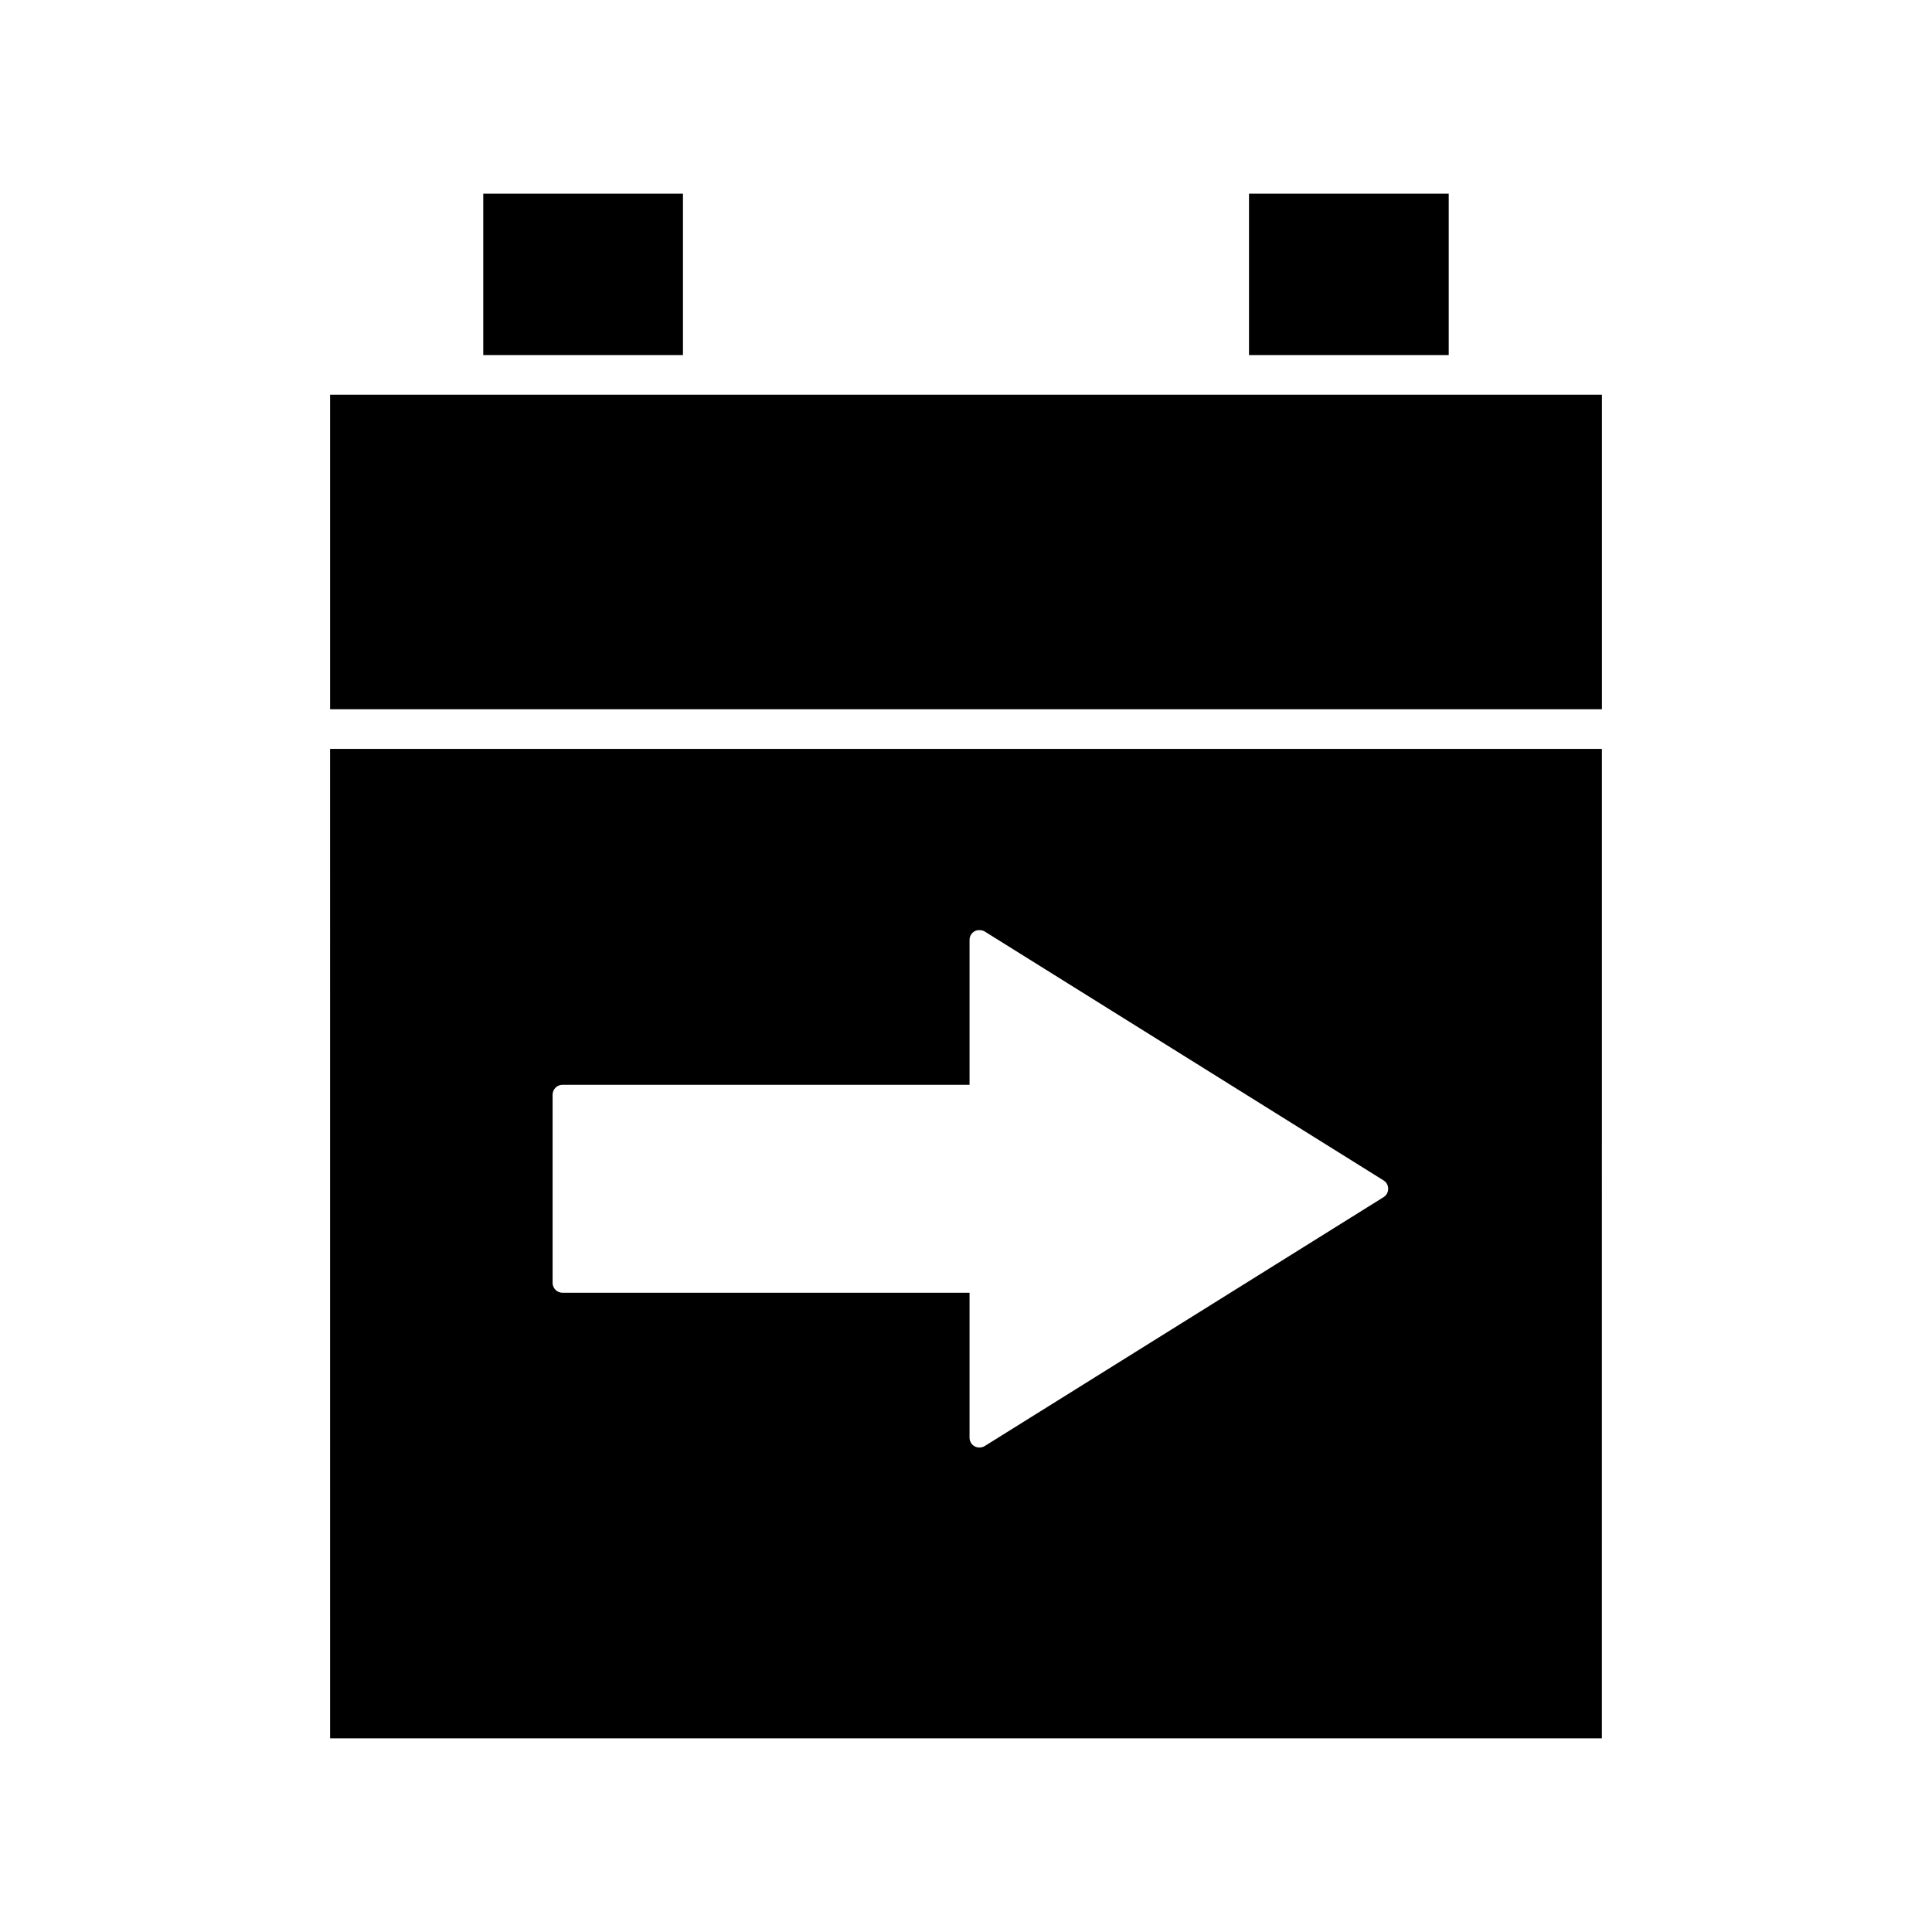
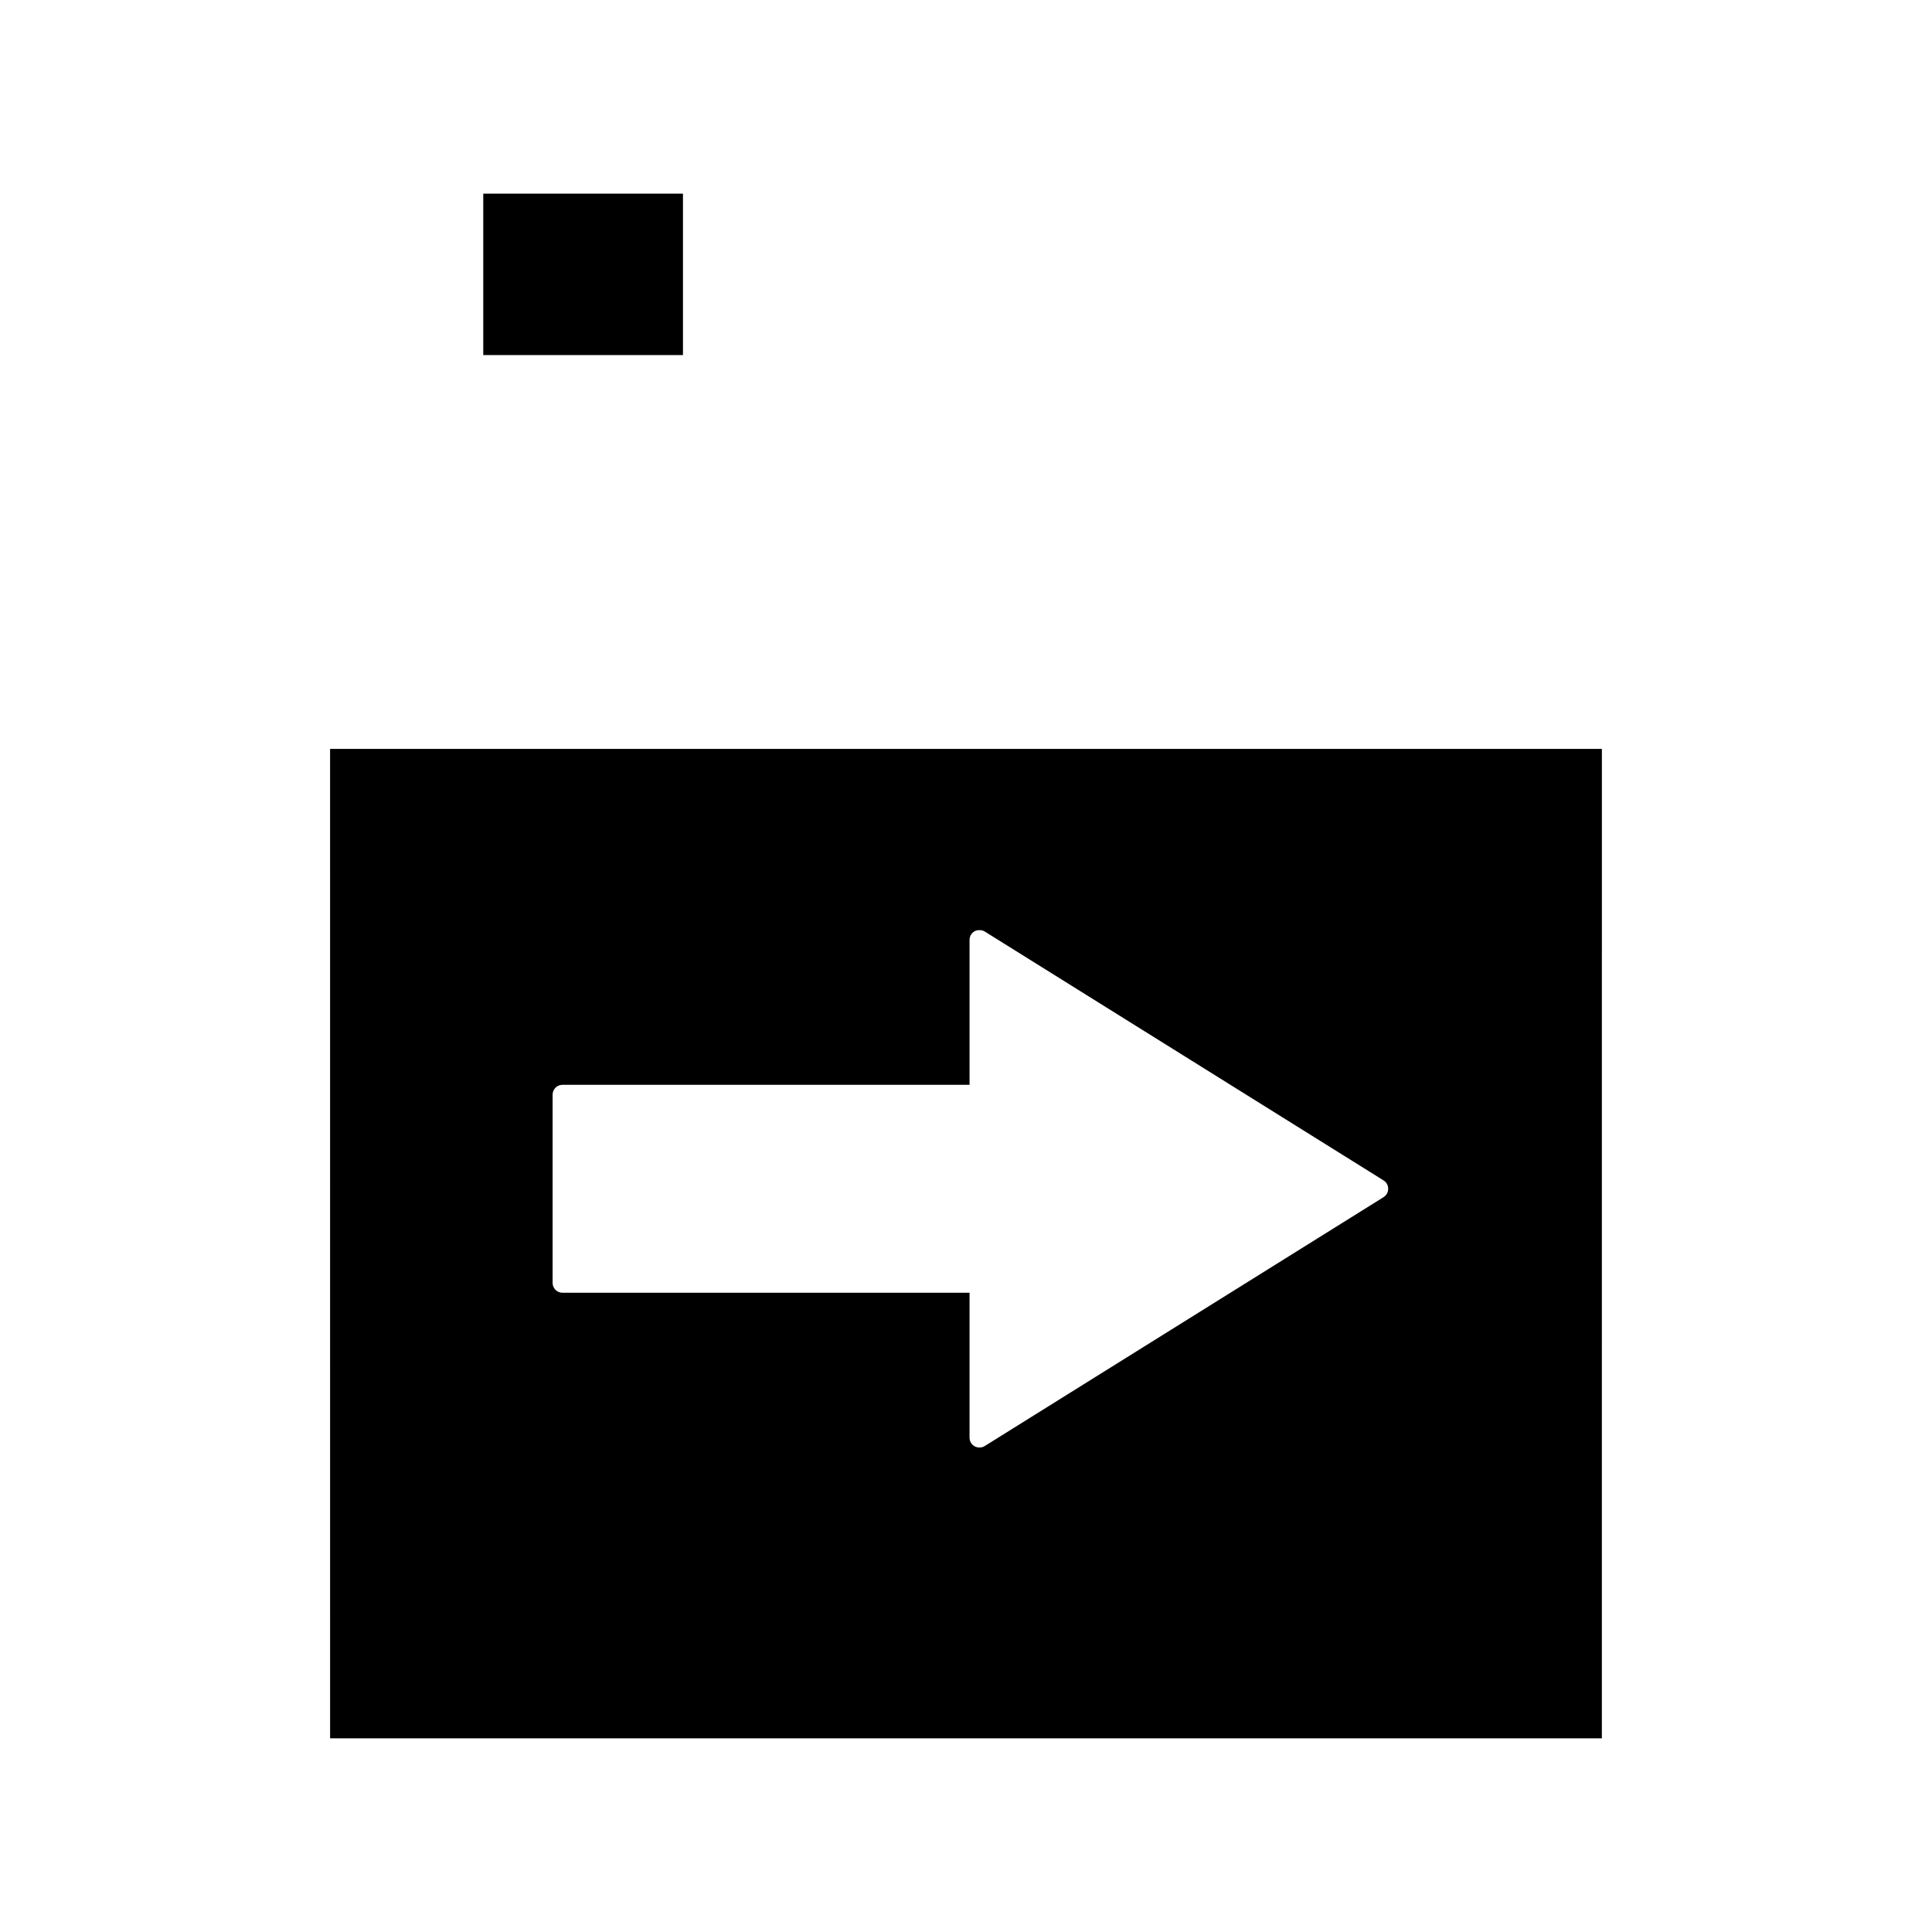
<svg xmlns="http://www.w3.org/2000/svg" fill="#000000" width="800px" height="800px" version="1.1" viewBox="144 144 512 512">
  <g>
-     <path d="m475 195.32h52.926v42.777h-52.926z" />
-     <path d="m231.48 248.6h337.04v83.363h-337.04z" />
    <path d="m272.07 195.32h52.922v42.777h-52.922z" />
    <path d="m231.48 604.67h337.03l0.004-262.21h-337.04zm58.965-170.56c0-1.449 1.176-2.625 2.625-2.625h107.87v-38.41c0-0.957 0.52-1.836 1.355-2.297 0.73-0.402 1.941-0.379 2.664 0.078l105.69 65.957c0.781 0.488 1.234 1.301 1.234 2.227 0 0.906-0.461 1.742-1.238 2.227l-105.7 65.961c-0.75 0.477-1.867 0.5-2.656 0.062-0.836-0.461-1.348-1.34-1.348-2.293v-38.406h-107.87c-1.449 0-2.625-1.176-2.625-2.625z" />
  </g>
</svg>